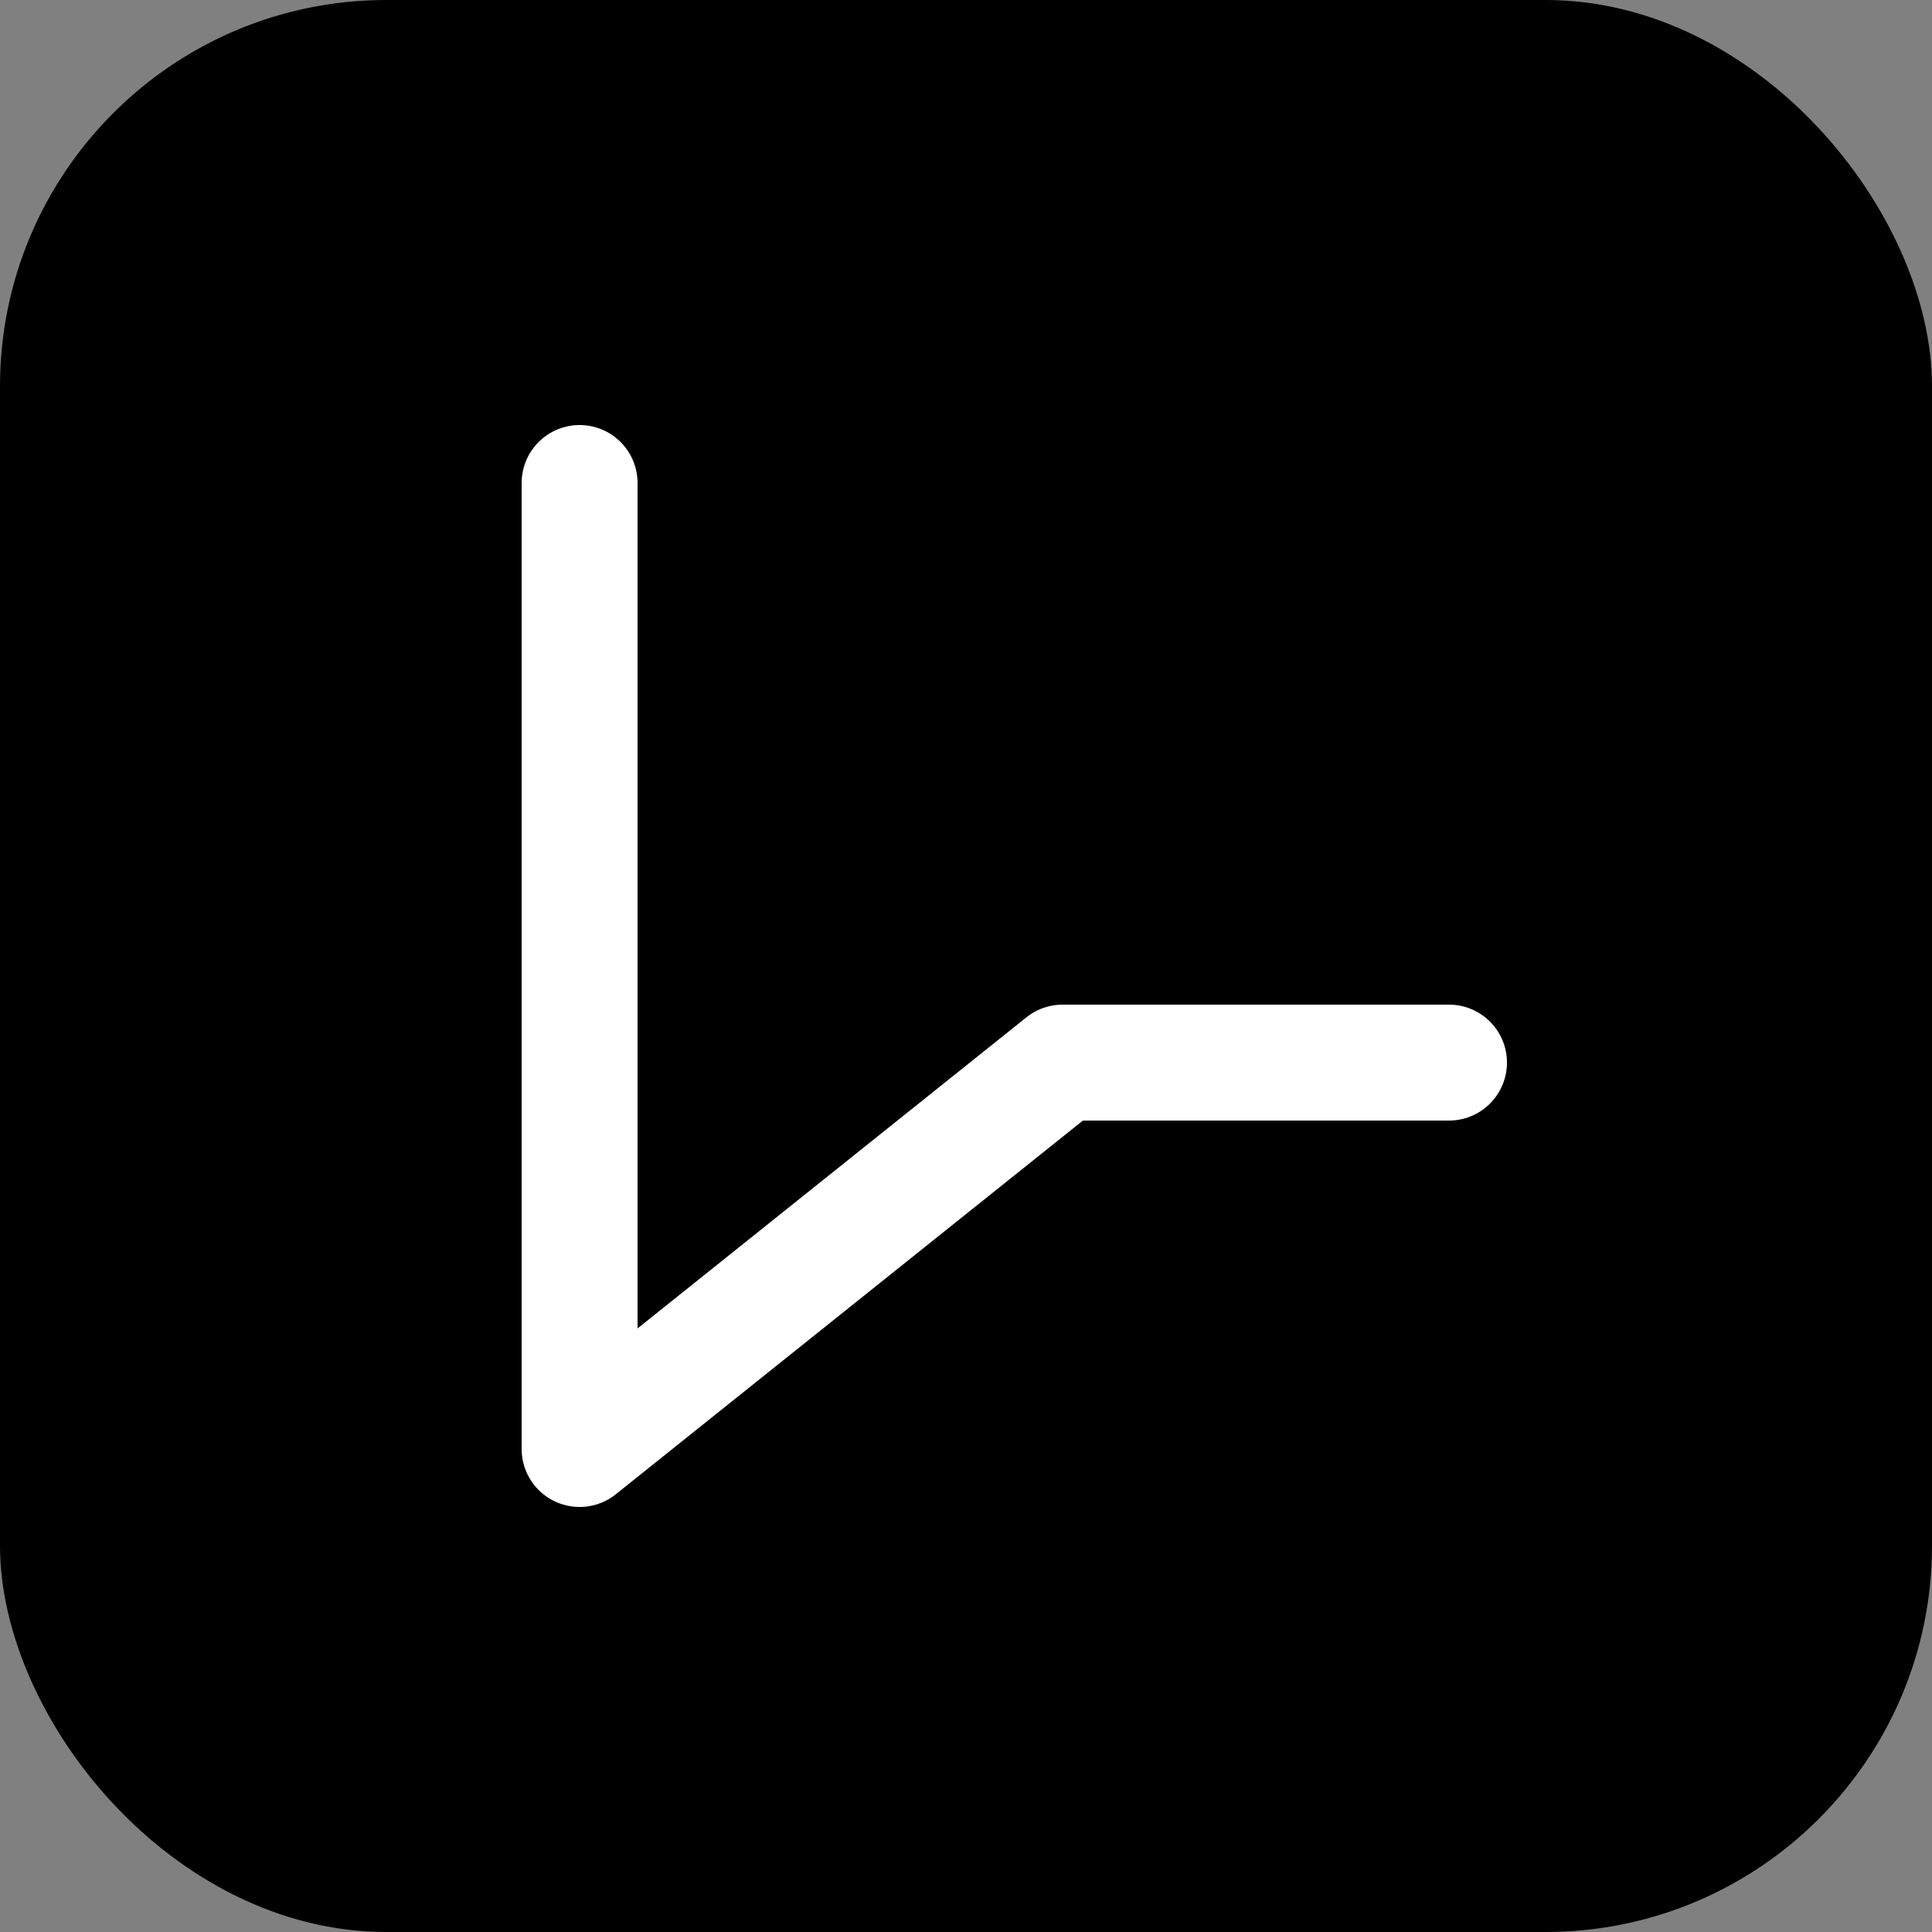
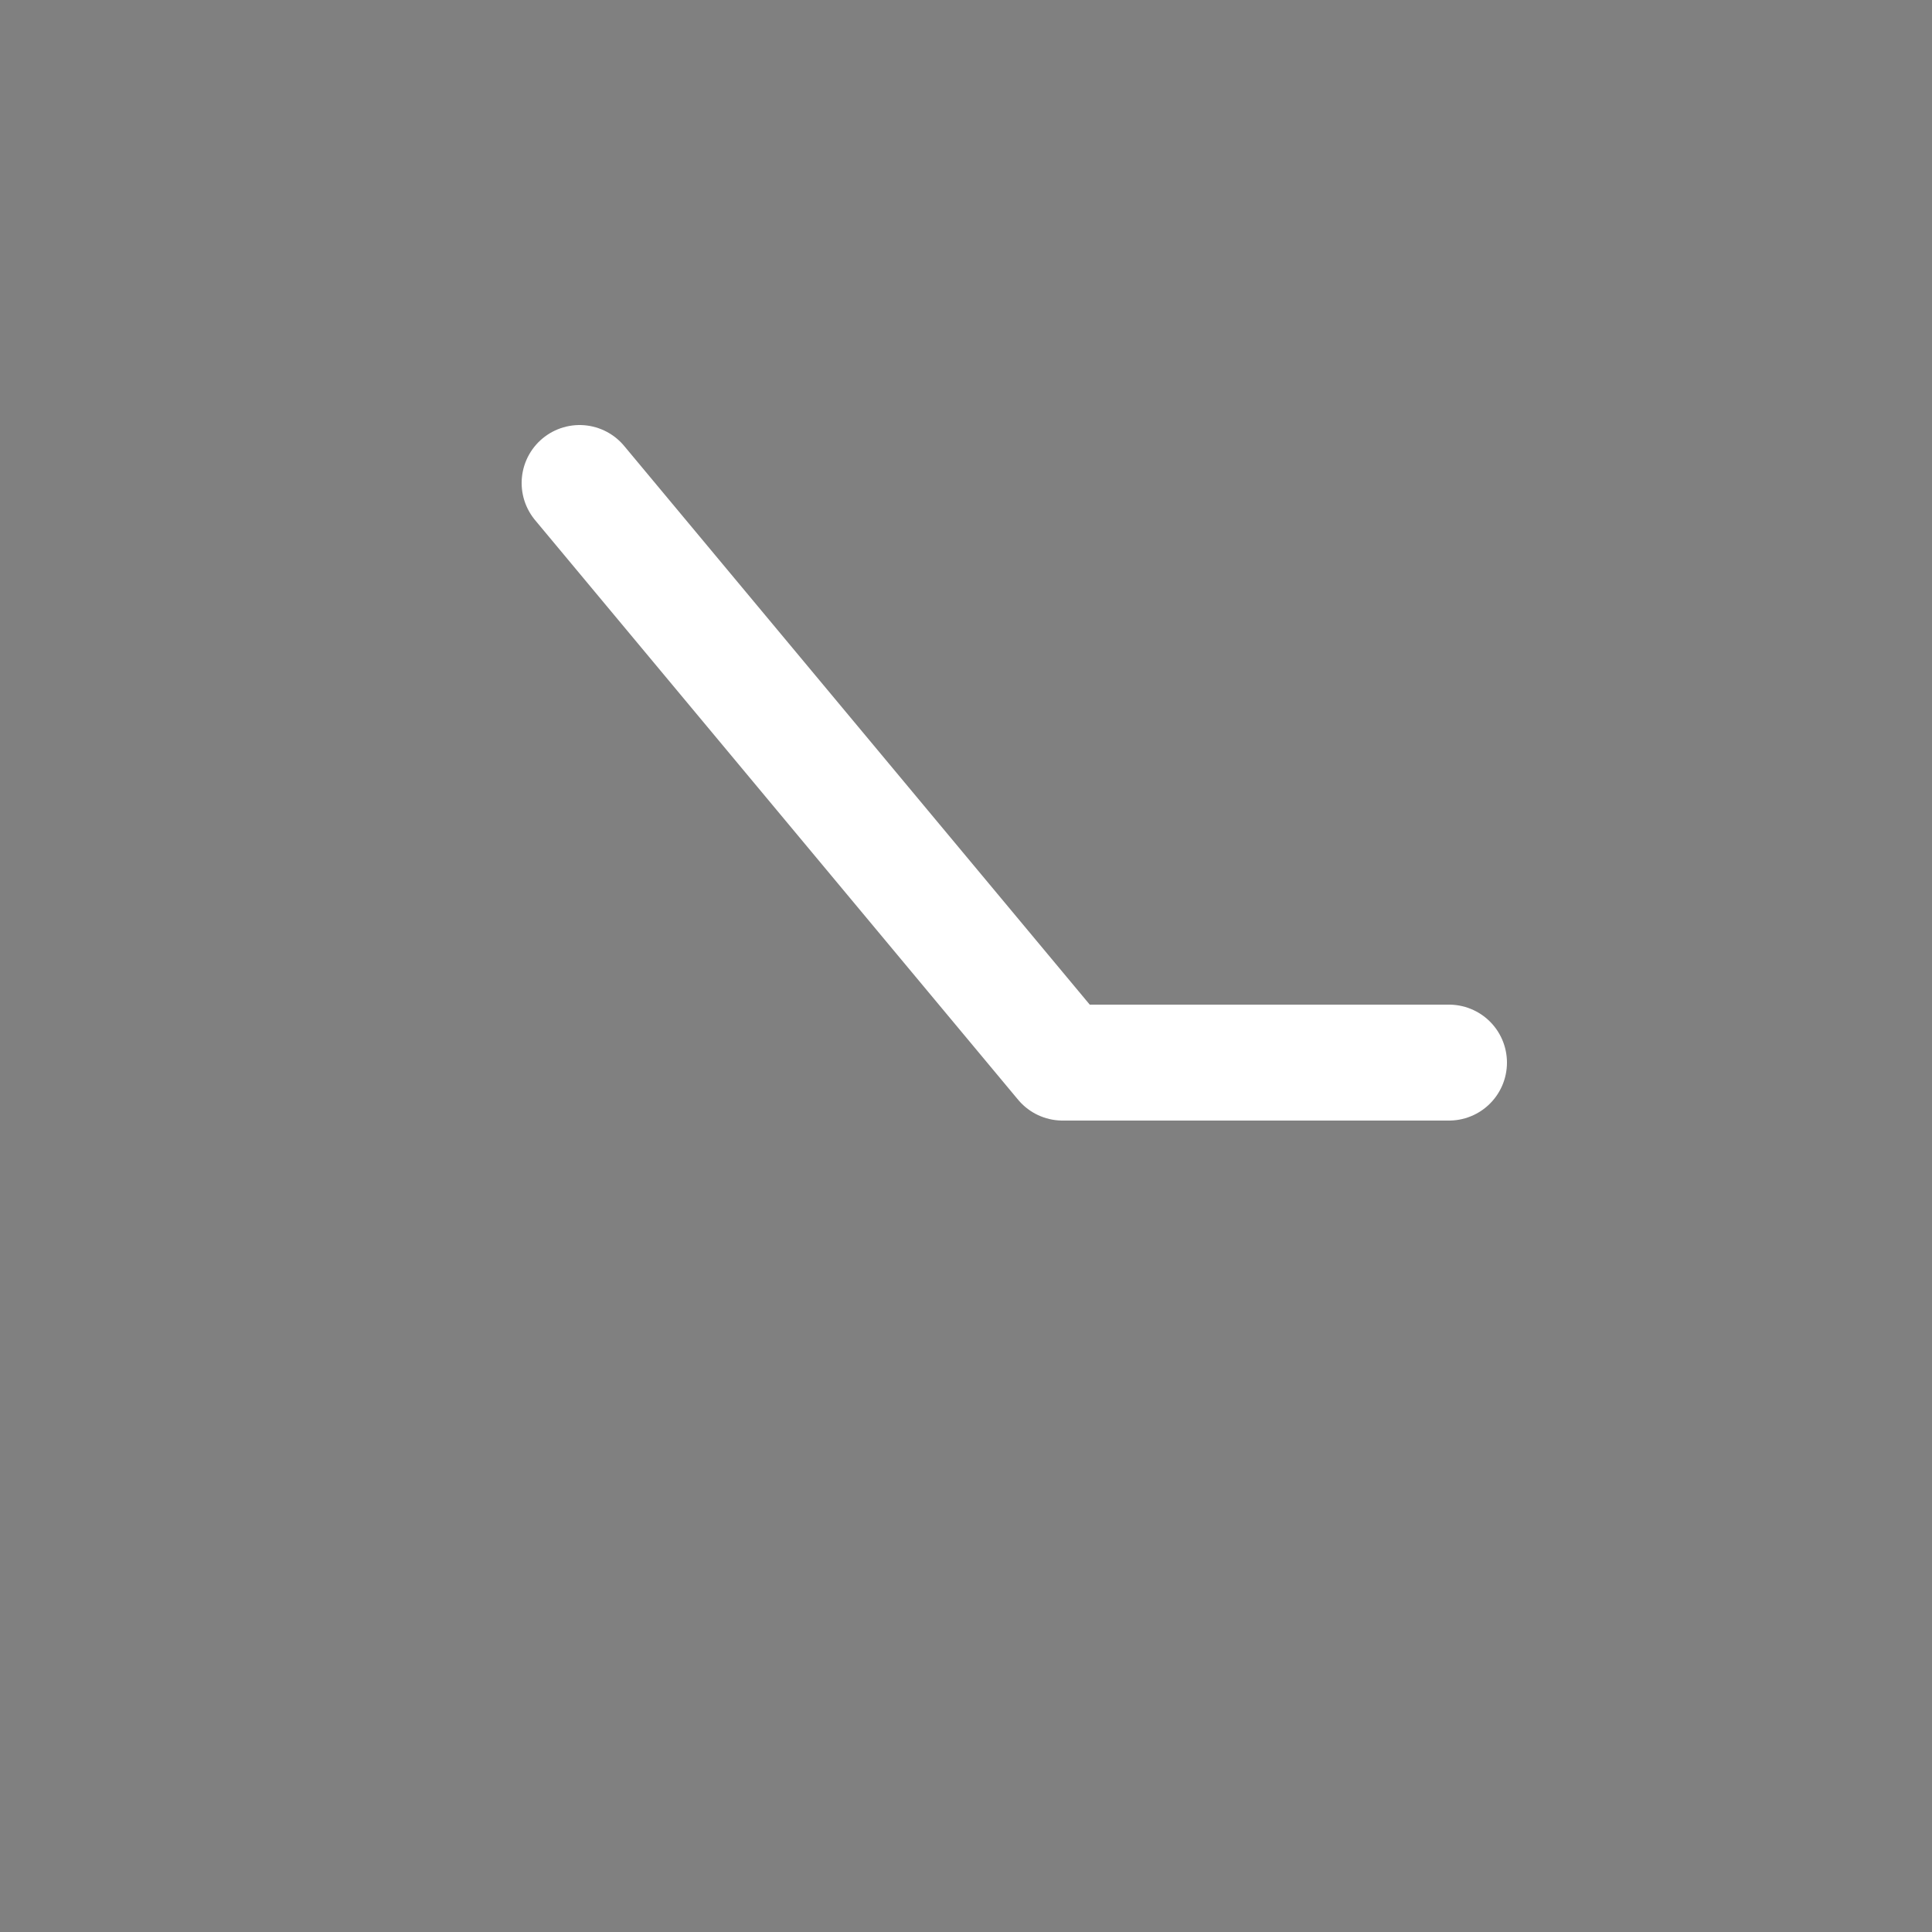
<svg xmlns="http://www.w3.org/2000/svg" viewBox="0 0 100 100">
  <rect x="0" y="0" width="100" height="100" fill="#808080" stroke="none" />
-   <rect width="100" height="100" rx="20" fill="#000" />
-   <path d="M30 25 L30 75 L55 55 L75 55" stroke="white" stroke-width="6" fill="none" stroke-linecap="round" stroke-linejoin="round" />
+   <path d="M30 25 L55 55 L75 55" stroke="white" stroke-width="6" fill="none" stroke-linecap="round" stroke-linejoin="round" />
</svg>